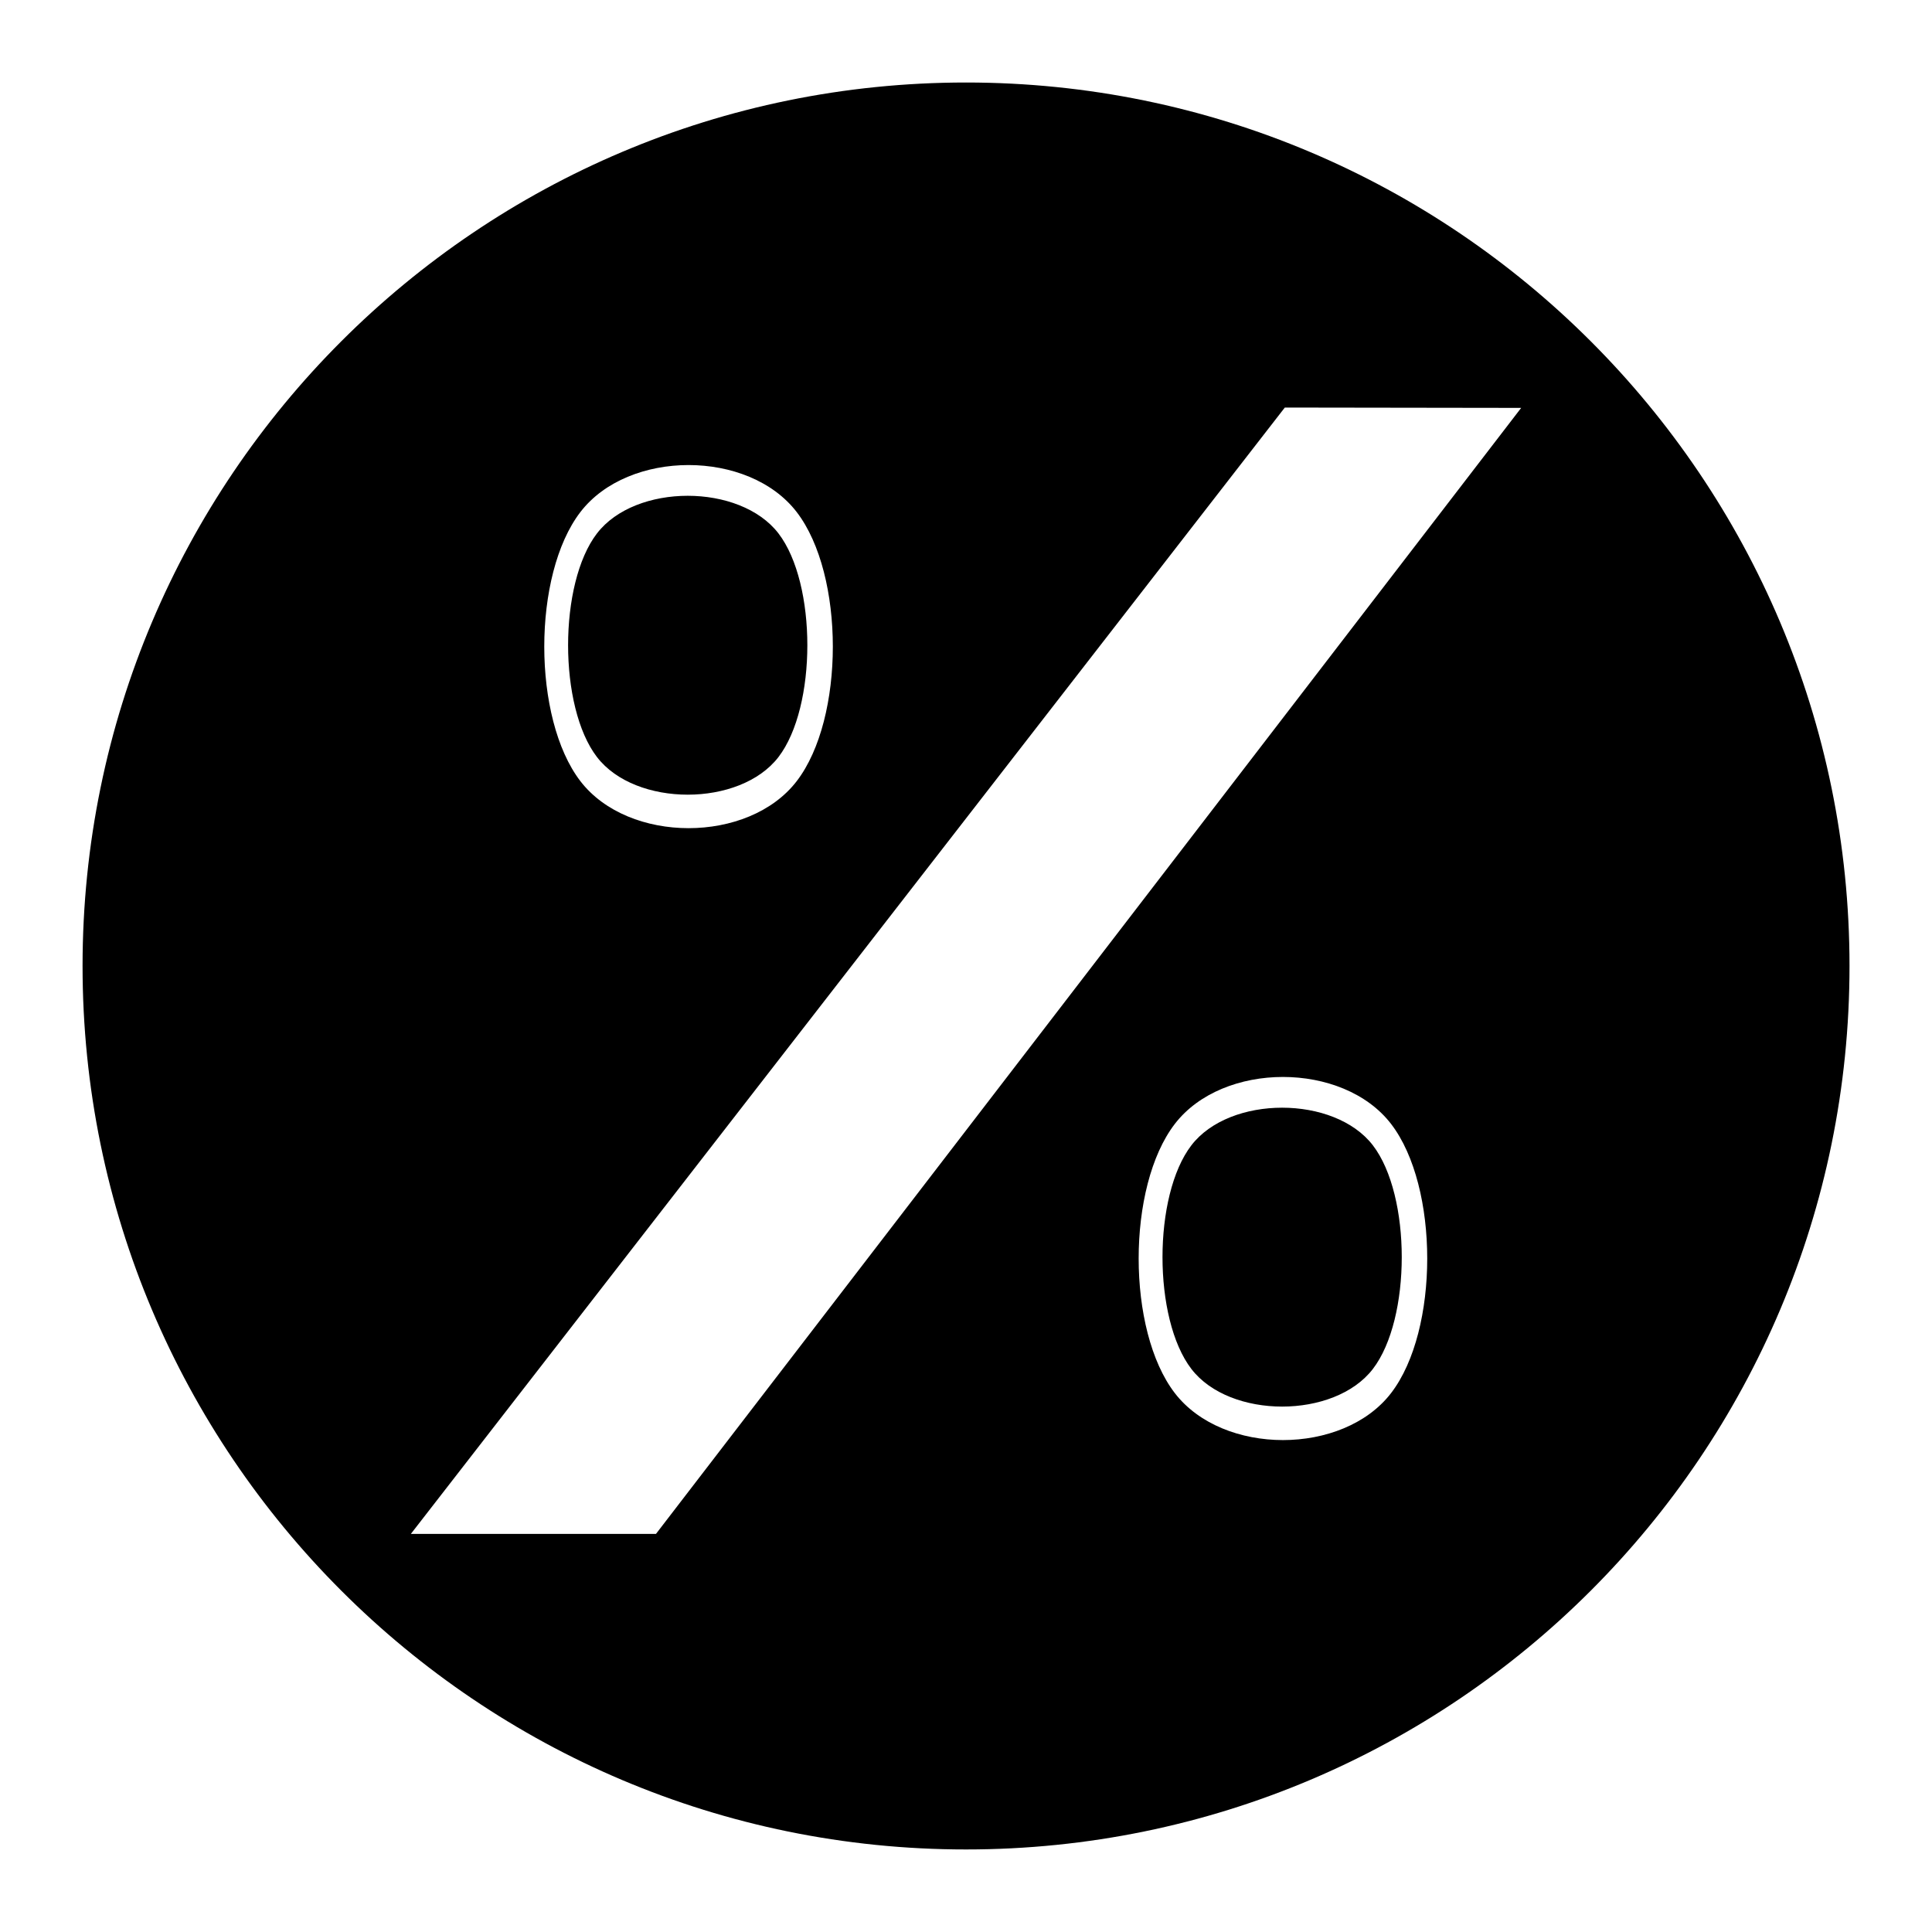
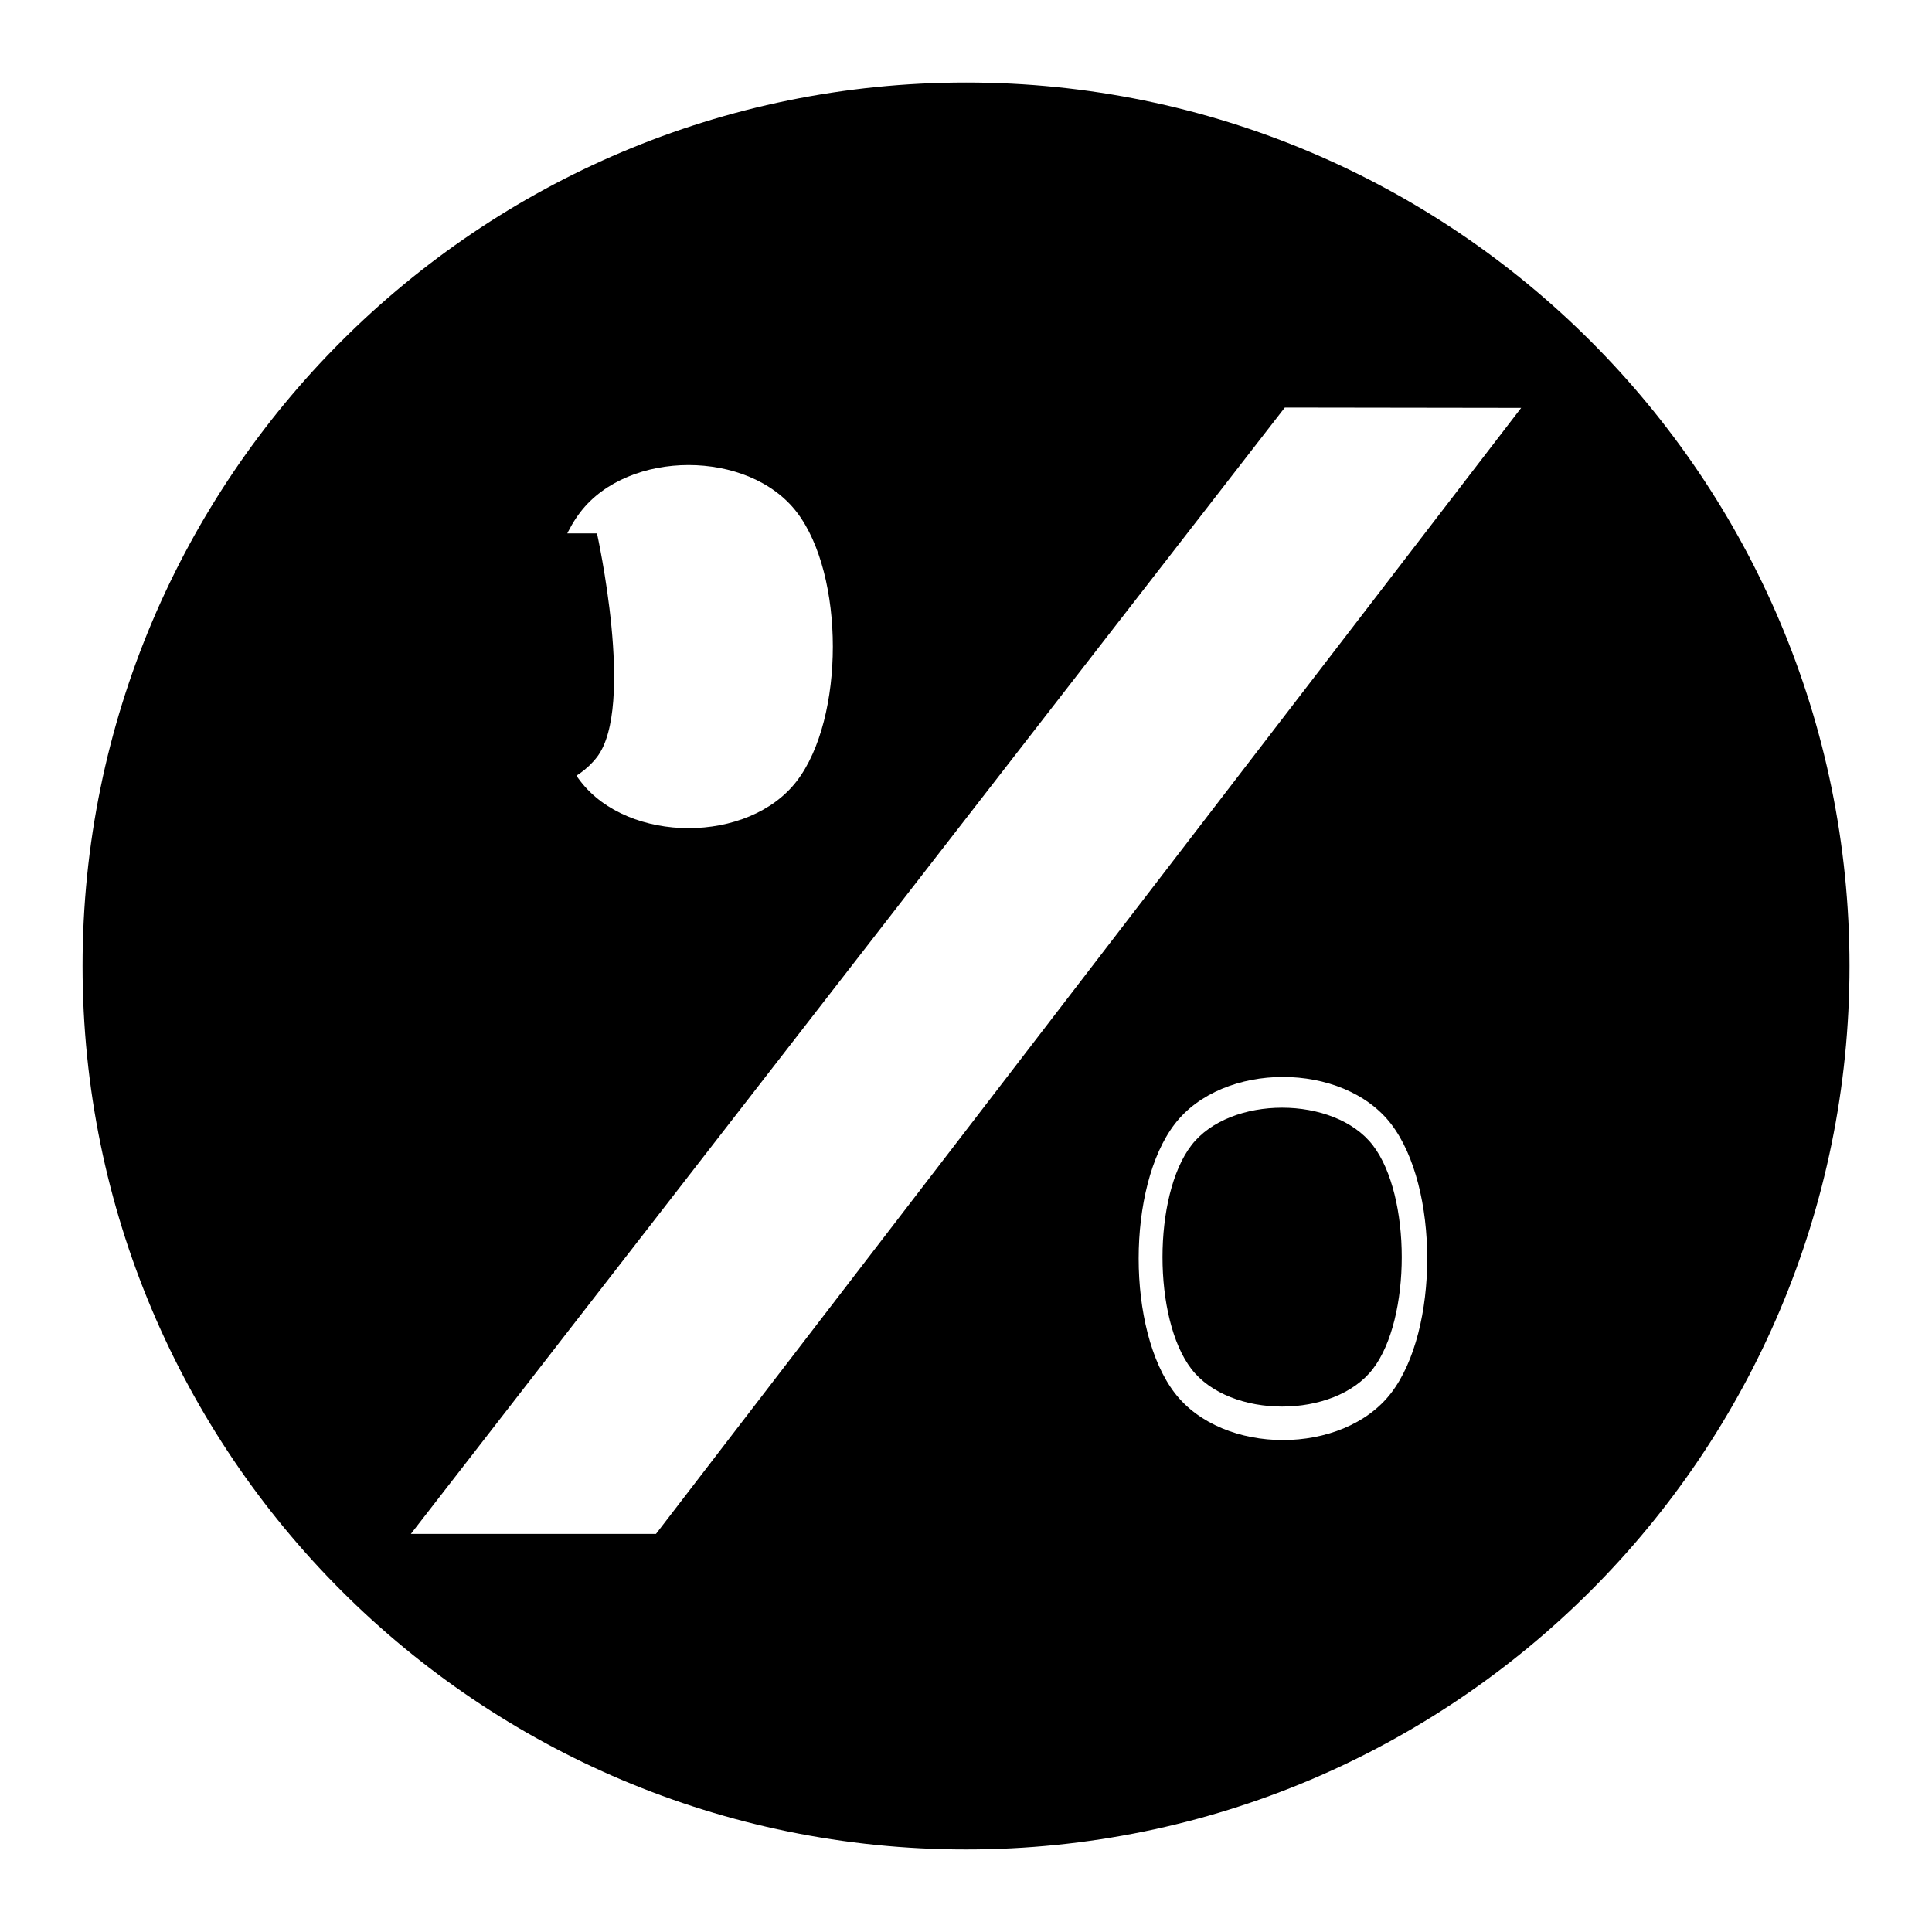
<svg xmlns="http://www.w3.org/2000/svg" fill="#000000" width="800px" height="800px" version="1.1" viewBox="144 144 512 512">
-   <path d="m459.73 447.52c10.207-13.293 37.883-13.293 48.094 0 10.207 13.293 10.207 45.973 0 59.27-10.207 13.293-37.883 13.293-48.094 0-10.207-13.293-10.207-45.973 0-59.27zm52.93-5.652c-12.762-16.617-44.574-16.617-57.332 0-12.762 16.617-12.762 54.688 0 71.305s44.574 16.617 57.332 0c12.762-16.617 12.762-54.688 0-71.305m-210.45-156.51c10.207-13.293 37.883-13.293 48.09 0s10.207 45.973 0 59.27c-10.207 13.293-37.883 13.293-48.094 0-10.207-13.293-10.207-45.973 0-59.27zm52.93-5.652c-12.762-16.617-44.574-16.617-57.332 0-12.762 16.617-12.762 54.688 0 71.305 12.762 16.617 44.574 16.617 57.332 0 12.762-16.617 12.762-54.688 0-71.305m-102.26 270.8h64.957l229.29-298.41-62.637-0.09zm381.26-150.51c0 129.31-104.82 234.13-234.13 234.13s-234.13-104.82-234.13-234.13 104.82-234.13 234.13-234.13 234.13 104.82 234.13 234.13z" />
+   <path d="m459.73 447.52c10.207-13.293 37.883-13.293 48.094 0 10.207 13.293 10.207 45.973 0 59.27-10.207 13.293-37.883 13.293-48.094 0-10.207-13.293-10.207-45.973 0-59.27zm52.93-5.652c-12.762-16.617-44.574-16.617-57.332 0-12.762 16.617-12.762 54.688 0 71.305s44.574 16.617 57.332 0c12.762-16.617 12.762-54.688 0-71.305m-210.45-156.51s10.207 45.973 0 59.27c-10.207 13.293-37.883 13.293-48.094 0-10.207-13.293-10.207-45.973 0-59.27zm52.93-5.652c-12.762-16.617-44.574-16.617-57.332 0-12.762 16.617-12.762 54.688 0 71.305 12.762 16.617 44.574 16.617 57.332 0 12.762-16.617 12.762-54.688 0-71.305m-102.26 270.8h64.957l229.29-298.41-62.637-0.09zm381.26-150.51c0 129.31-104.82 234.13-234.13 234.13s-234.13-104.82-234.13-234.13 104.82-234.13 234.13-234.13 234.13 104.82 234.13 234.13z" />
</svg>